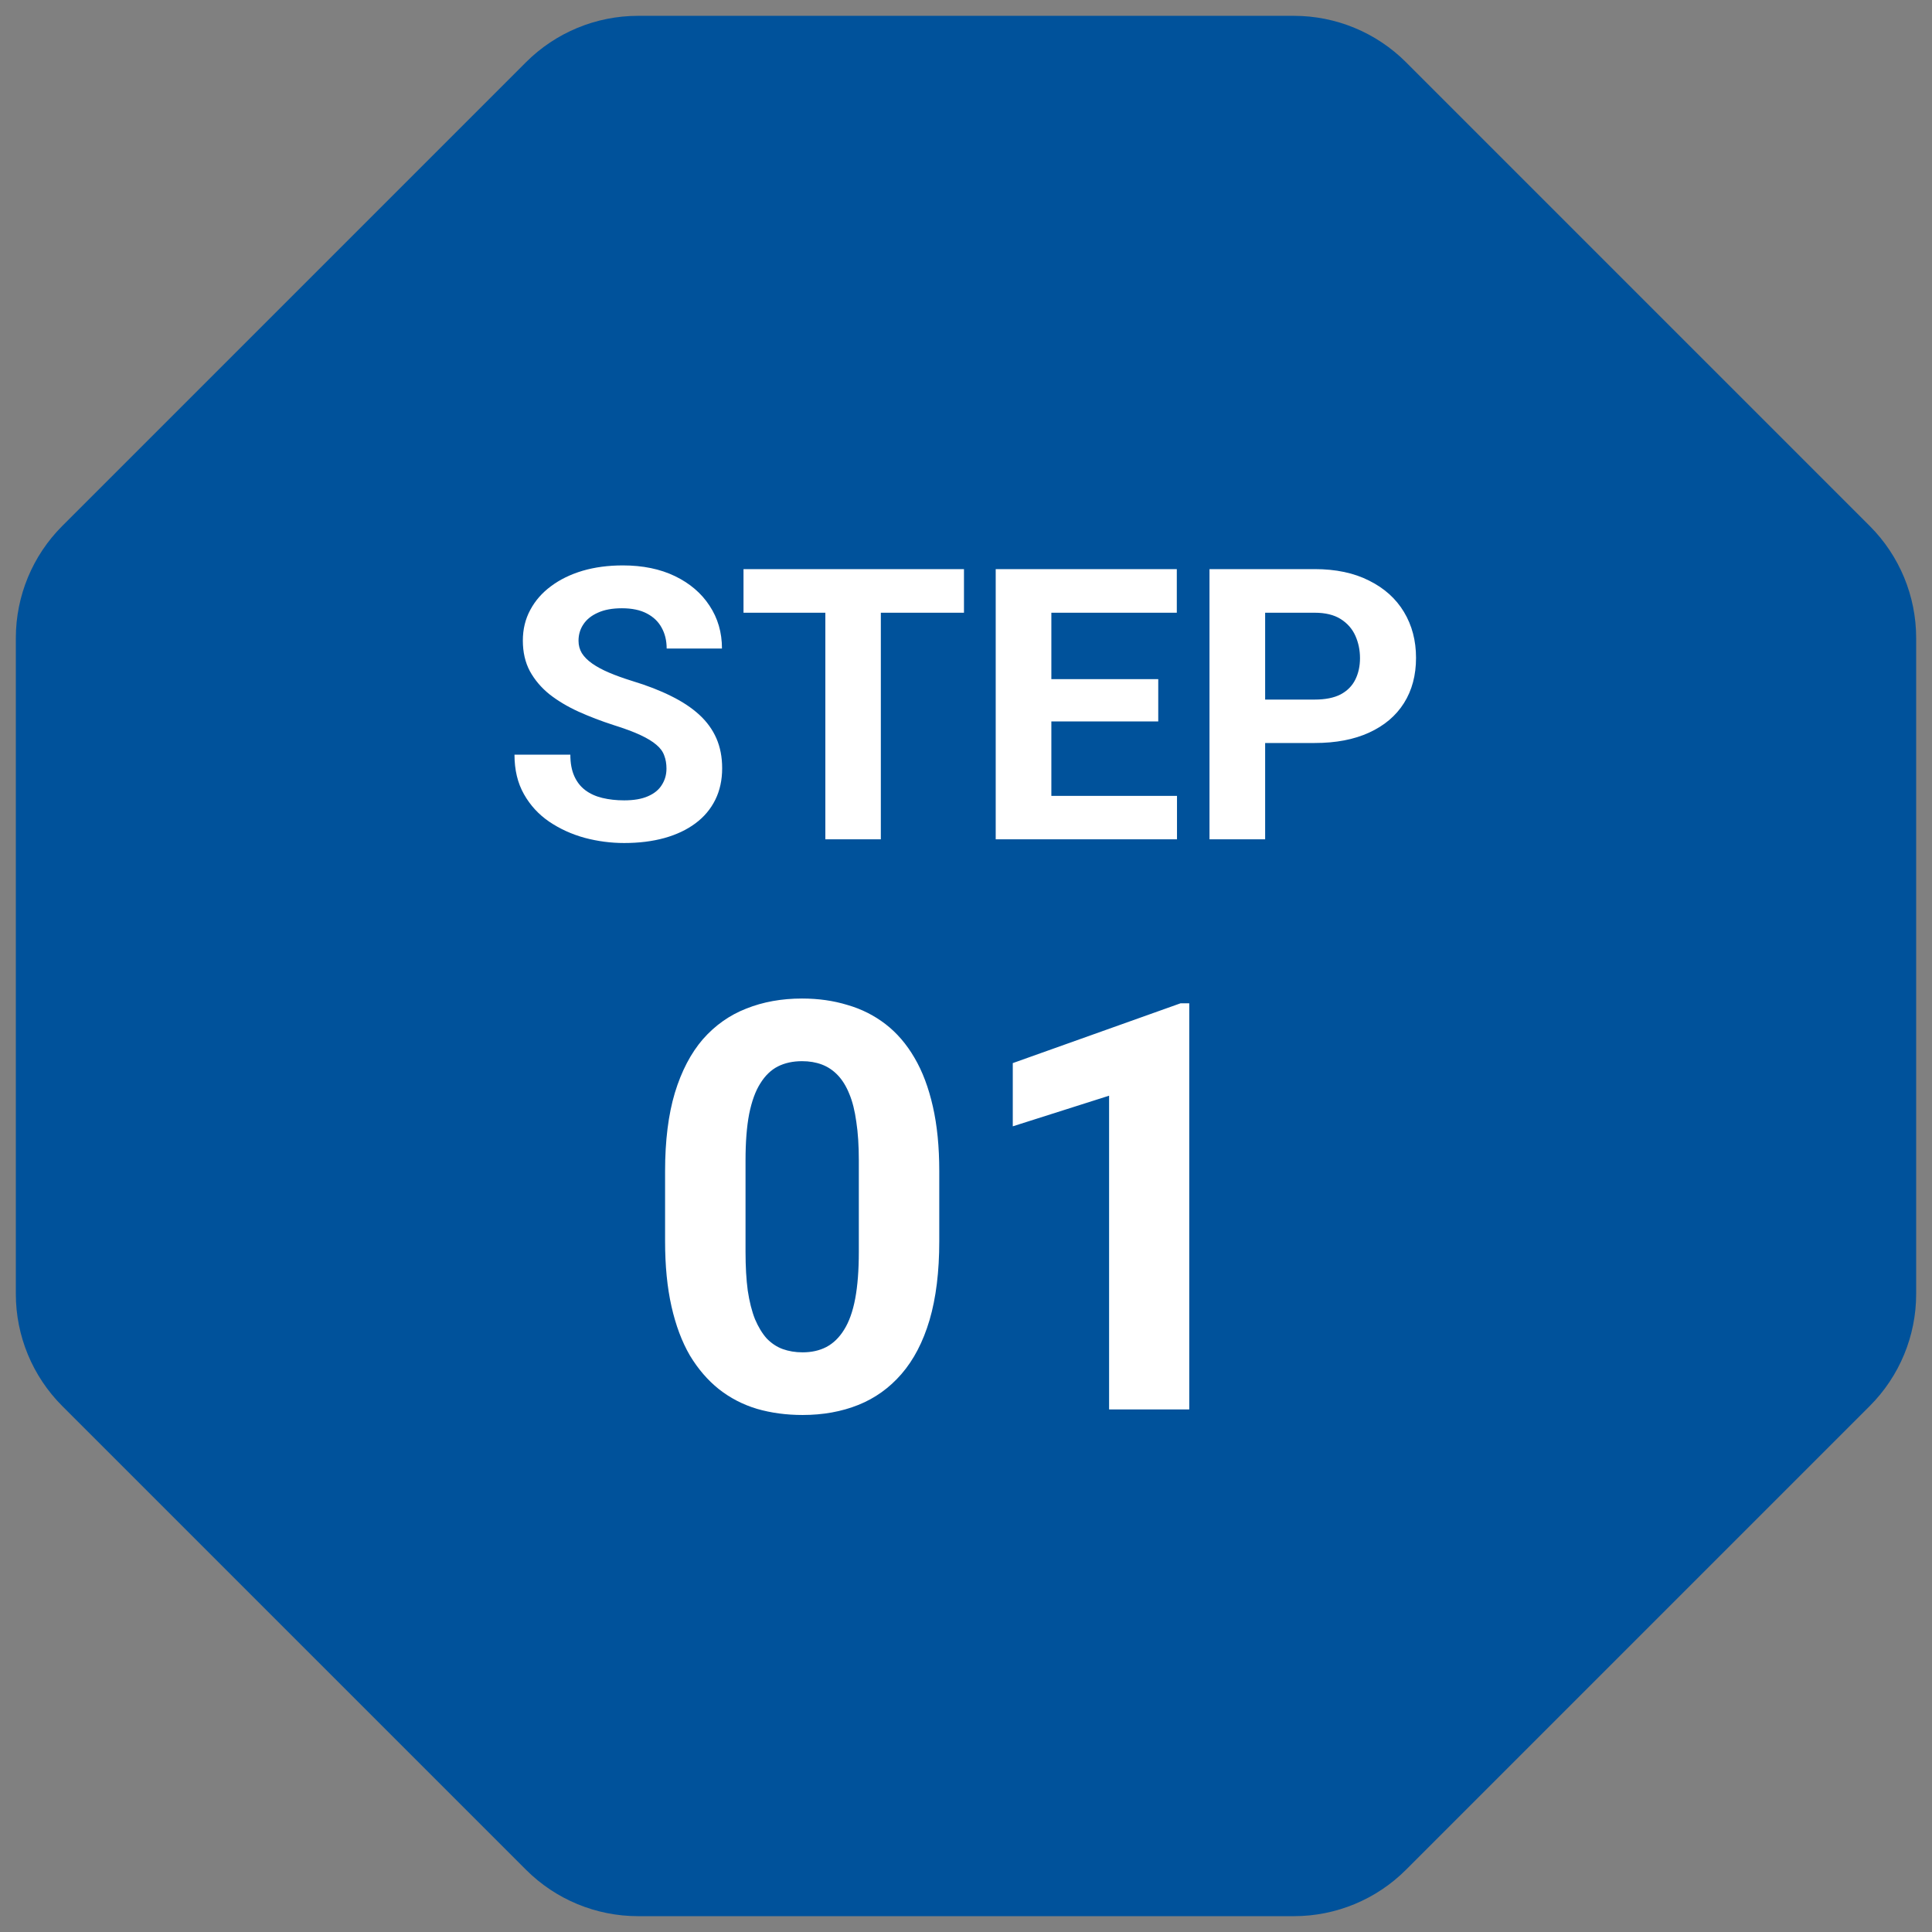
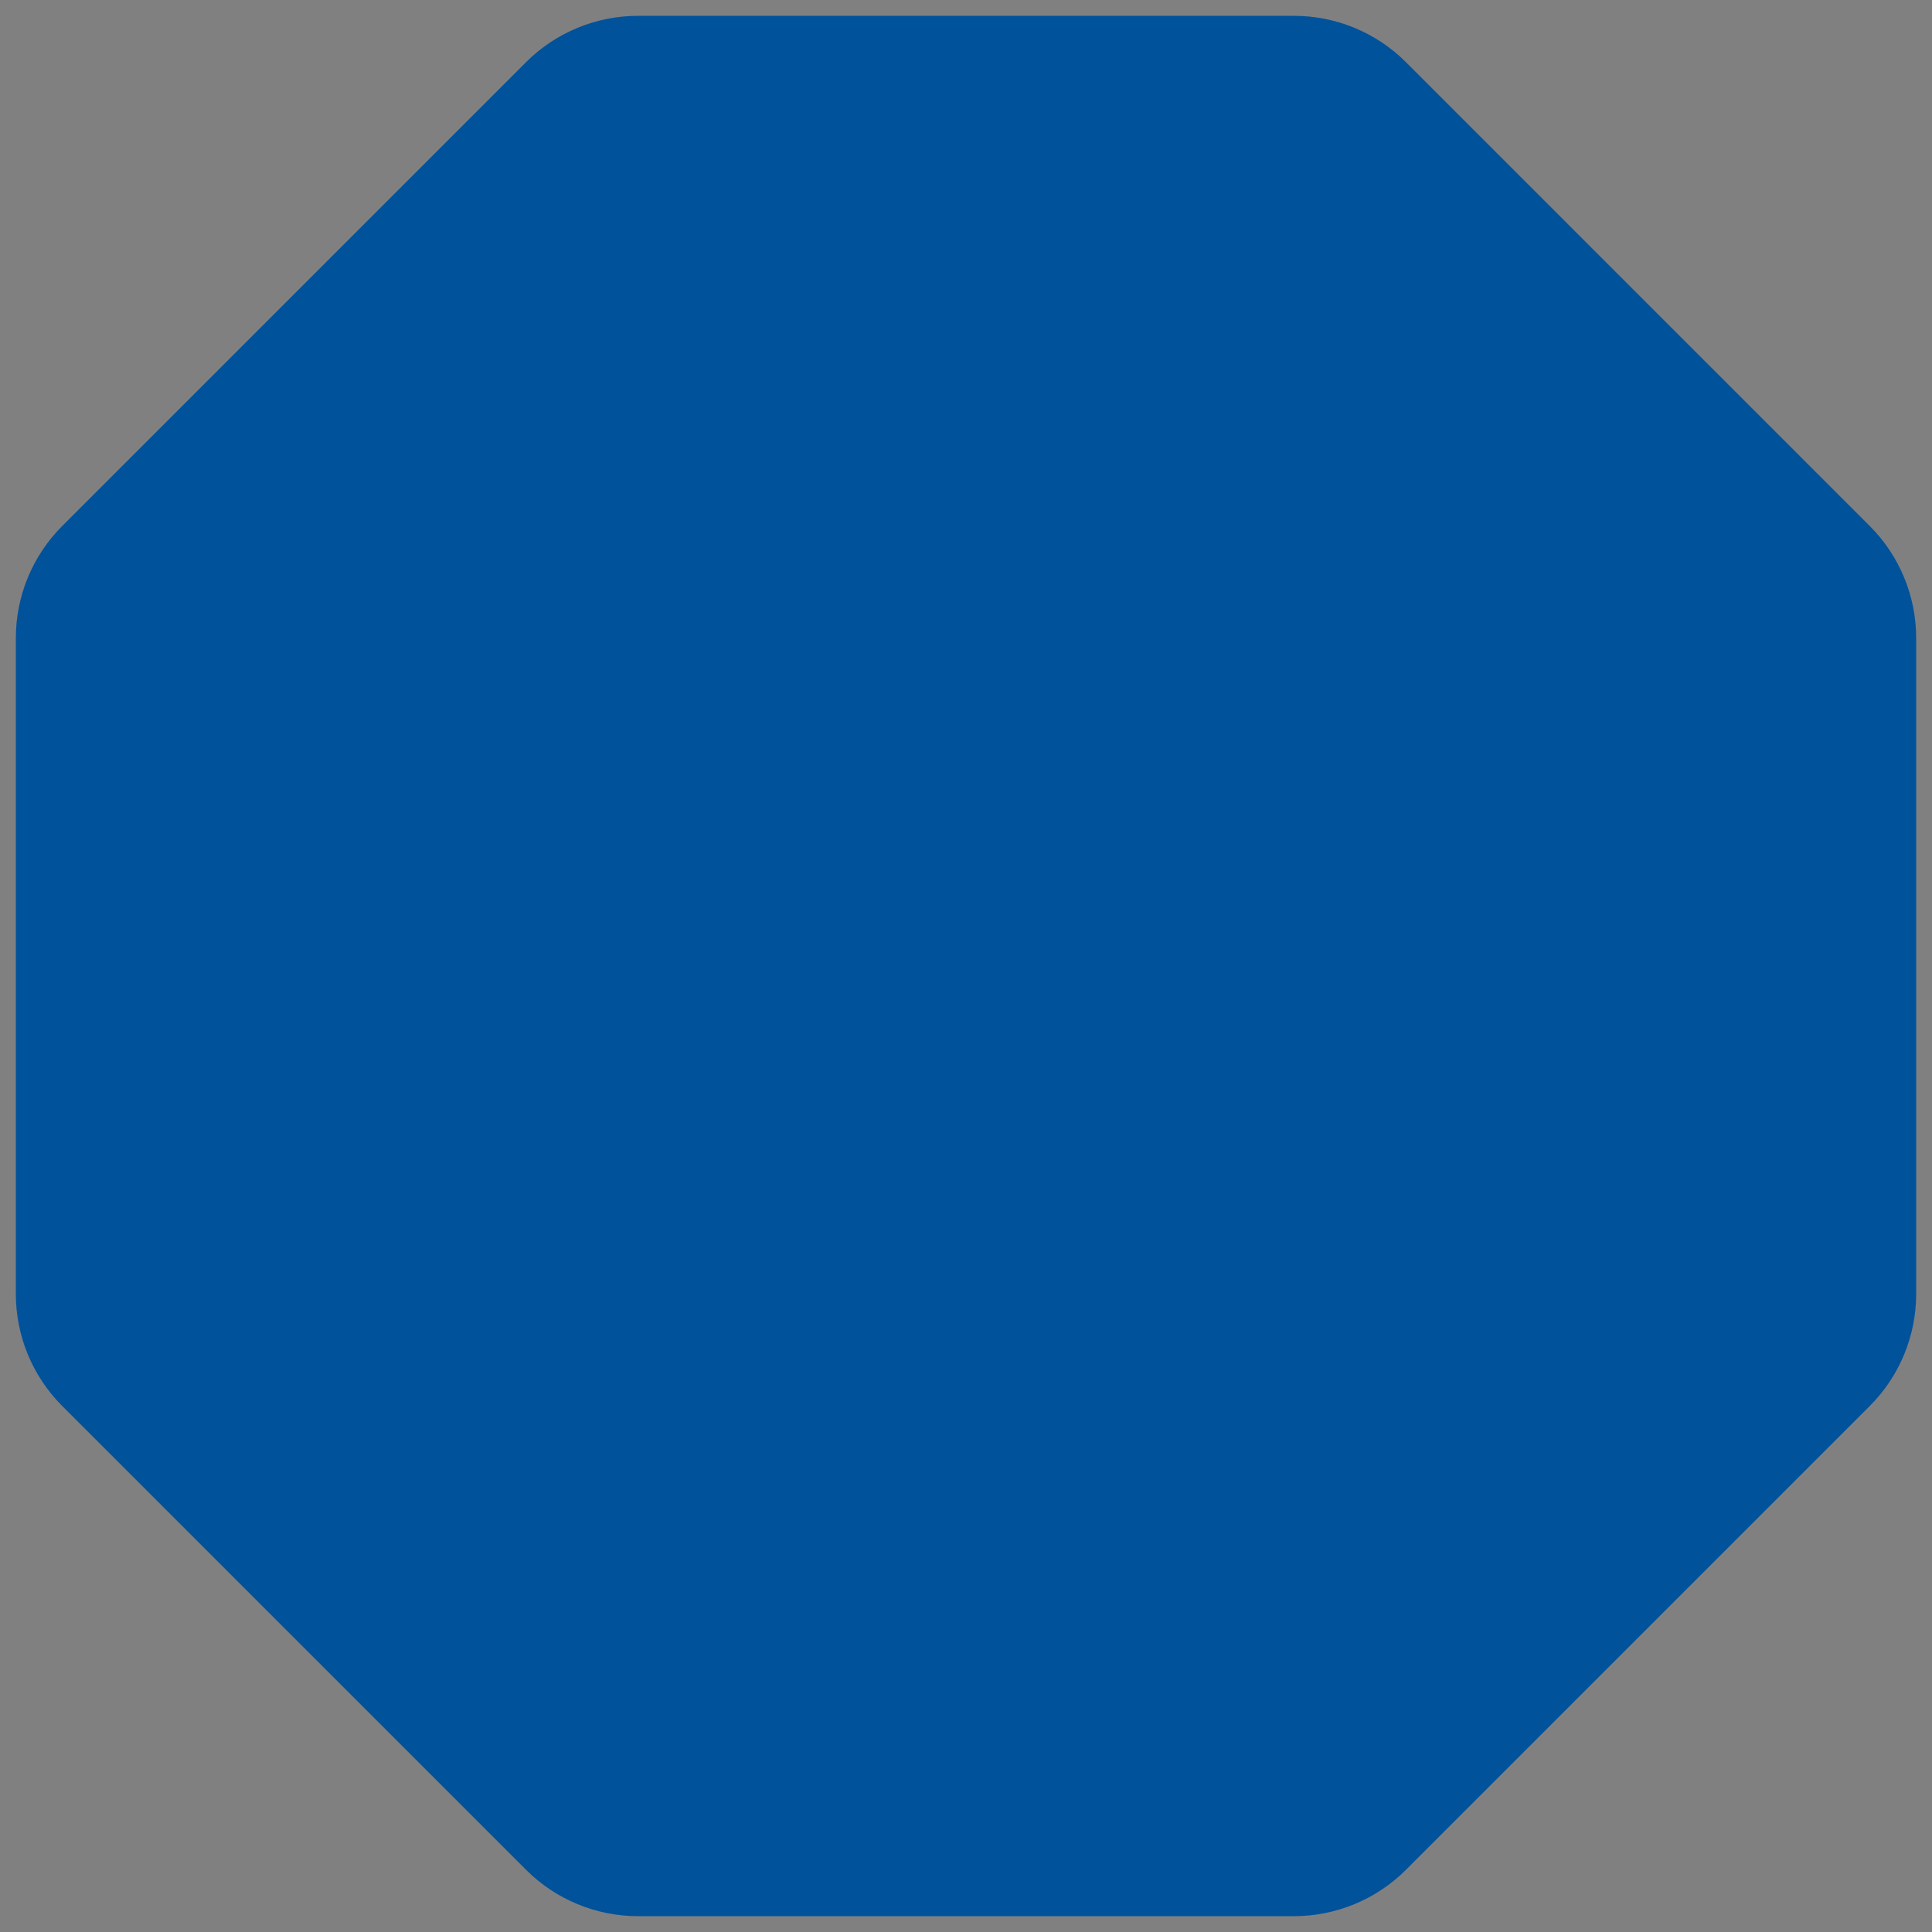
<svg xmlns="http://www.w3.org/2000/svg" width="61" height="61" viewBox="0 0 61 61" fill="none">
  <rect x="0" y="0" width="61" height="61" fill="#808080" stroke="none" />
  <path d="M44.392 1.964C43.454 1.027 42.182 0.5 40.856 0.5H20.144C18.818 0.5 17.546 1.027 16.608 1.964L1.964 16.608C1.027 17.546 0.5 18.818 0.5 20.144V40.856C0.5 42.182 1.027 43.454 1.964 44.392L16.608 59.035C17.546 59.973 18.818 60.5 20.144 60.5H40.856C42.182 60.5 43.454 59.973 44.392 59.035L59.035 44.392C59.973 43.454 60.5 42.182 60.5 40.856V20.144C60.5 18.818 59.973 17.546 59.035 16.608L44.392 1.964Z" fill="#00529B" />
-   <path d="M21.043 24.268C21.043 24.115 21.02 23.979 20.973 23.857C20.93 23.732 20.848 23.619 20.727 23.518C20.605 23.412 20.436 23.309 20.217 23.207C19.998 23.105 19.715 23 19.367 22.891C18.98 22.766 18.613 22.625 18.266 22.469C17.922 22.312 17.617 22.131 17.352 21.924C17.09 21.713 16.883 21.469 16.73 21.191C16.582 20.914 16.508 20.592 16.508 20.225C16.508 19.869 16.586 19.547 16.742 19.258C16.898 18.965 17.117 18.715 17.398 18.508C17.68 18.297 18.012 18.135 18.395 18.021C18.781 17.908 19.205 17.852 19.666 17.852C20.295 17.852 20.844 17.965 21.312 18.191C21.781 18.418 22.145 18.729 22.402 19.123C22.664 19.518 22.795 19.969 22.795 20.477H21.049C21.049 20.227 20.996 20.008 20.891 19.82C20.789 19.629 20.633 19.479 20.422 19.369C20.215 19.26 19.953 19.205 19.637 19.205C19.332 19.205 19.078 19.252 18.875 19.346C18.672 19.436 18.52 19.559 18.418 19.715C18.316 19.867 18.266 20.039 18.266 20.23C18.266 20.375 18.301 20.506 18.371 20.623C18.445 20.74 18.555 20.85 18.699 20.951C18.844 21.053 19.021 21.148 19.232 21.238C19.443 21.328 19.688 21.416 19.965 21.502C20.43 21.643 20.838 21.801 21.189 21.977C21.545 22.152 21.842 22.35 22.08 22.568C22.318 22.787 22.498 23.035 22.619 23.312C22.74 23.59 22.801 23.904 22.801 24.256C22.801 24.627 22.729 24.959 22.584 25.252C22.439 25.545 22.23 25.793 21.957 25.996C21.684 26.199 21.357 26.354 20.979 26.459C20.6 26.564 20.176 26.617 19.707 26.617C19.285 26.617 18.869 26.562 18.459 26.453C18.049 26.34 17.676 26.17 17.34 25.943C17.008 25.717 16.742 25.428 16.543 25.076C16.344 24.725 16.244 24.309 16.244 23.828H18.008C18.008 24.094 18.049 24.318 18.131 24.502C18.213 24.686 18.328 24.834 18.477 24.947C18.629 25.061 18.809 25.143 19.016 25.193C19.227 25.244 19.457 25.27 19.707 25.27C20.012 25.27 20.262 25.227 20.457 25.141C20.656 25.055 20.803 24.936 20.896 24.783C20.994 24.631 21.043 24.459 21.043 24.268ZM27.811 17.969V26.5H26.059V17.969H27.811ZM30.436 17.969V19.346H23.475V17.969H30.436ZM37.162 25.129V26.5H32.621V25.129H37.162ZM33.195 17.969V26.5H31.438V17.969H33.195ZM36.57 21.443V22.779H32.621V21.443H36.57ZM37.156 17.969V19.346H32.621V17.969H37.156ZM41.51 23.459H39.336V22.088H41.51C41.846 22.088 42.119 22.033 42.33 21.924C42.541 21.811 42.695 21.654 42.793 21.455C42.891 21.256 42.94 21.031 42.94 20.781C42.94 20.527 42.891 20.291 42.793 20.072C42.695 19.854 42.541 19.678 42.33 19.545C42.119 19.412 41.846 19.346 41.51 19.346H39.945V26.5H38.188V17.969H41.51C42.178 17.969 42.75 18.09 43.227 18.332C43.707 18.57 44.074 18.9 44.328 19.322C44.582 19.744 44.709 20.227 44.709 20.77C44.709 21.32 44.582 21.797 44.328 22.199C44.074 22.602 43.707 22.912 43.227 23.131C42.75 23.35 42.178 23.459 41.51 23.459ZM29.656 36.977V39.191C29.656 40.152 29.554 40.981 29.349 41.679C29.144 42.37 28.848 42.938 28.461 43.384C28.08 43.823 27.626 44.148 27.099 44.359C26.571 44.57 25.985 44.676 25.341 44.676C24.825 44.676 24.345 44.611 23.899 44.482C23.454 44.348 23.053 44.14 22.695 43.858C22.344 43.577 22.039 43.223 21.781 42.795C21.529 42.361 21.336 41.846 21.201 41.248C21.066 40.65 20.999 39.965 20.999 39.191V36.977C20.999 36.016 21.102 35.192 21.307 34.507C21.518 33.815 21.814 33.25 22.194 32.81C22.581 32.371 23.038 32.049 23.565 31.844C24.093 31.633 24.679 31.527 25.323 31.527C25.839 31.527 26.316 31.595 26.756 31.73C27.201 31.858 27.602 32.06 27.96 32.336C28.317 32.611 28.622 32.966 28.874 33.399C29.126 33.827 29.319 34.34 29.454 34.938C29.589 35.529 29.656 36.209 29.656 36.977ZM27.116 39.525V36.634C27.116 36.171 27.09 35.767 27.037 35.421C26.99 35.075 26.917 34.782 26.817 34.542C26.718 34.296 26.595 34.097 26.448 33.944C26.302 33.792 26.135 33.681 25.947 33.61C25.76 33.54 25.552 33.505 25.323 33.505C25.036 33.505 24.781 33.56 24.559 33.672C24.342 33.783 24.157 33.962 24.005 34.208C23.852 34.448 23.735 34.77 23.653 35.175C23.577 35.573 23.539 36.06 23.539 36.634V39.525C23.539 39.988 23.562 40.395 23.609 40.747C23.662 41.099 23.738 41.4 23.838 41.652C23.943 41.898 24.066 42.101 24.207 42.259C24.354 42.411 24.52 42.523 24.708 42.593C24.901 42.663 25.112 42.698 25.341 42.698C25.622 42.698 25.871 42.643 26.088 42.531C26.311 42.414 26.498 42.232 26.65 41.986C26.809 41.734 26.926 41.406 27.002 41.002C27.078 40.598 27.116 40.105 27.116 39.525ZM37.549 31.677V44.5H35.018V34.595L31.977 35.562V33.566L37.276 31.677H37.549Z" fill="white" />
</svg>